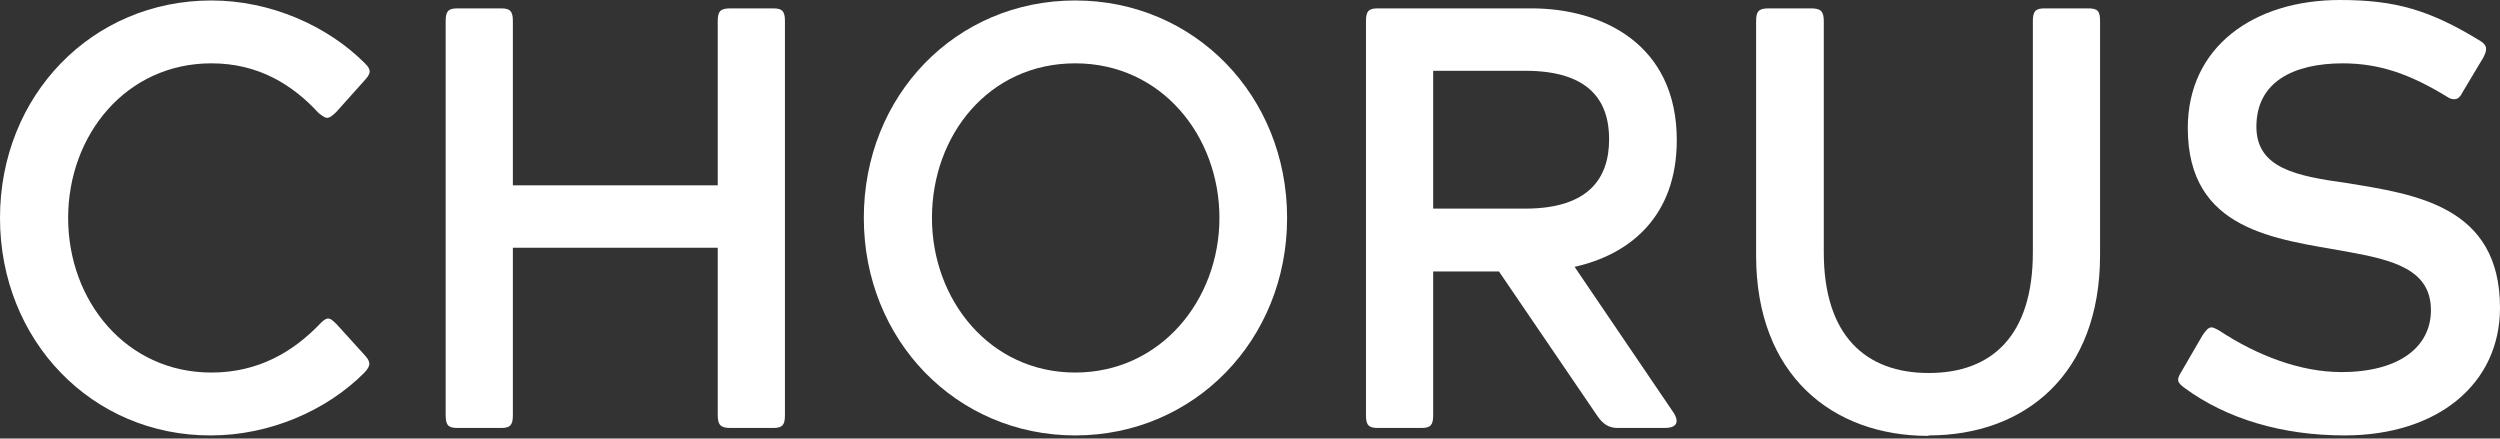
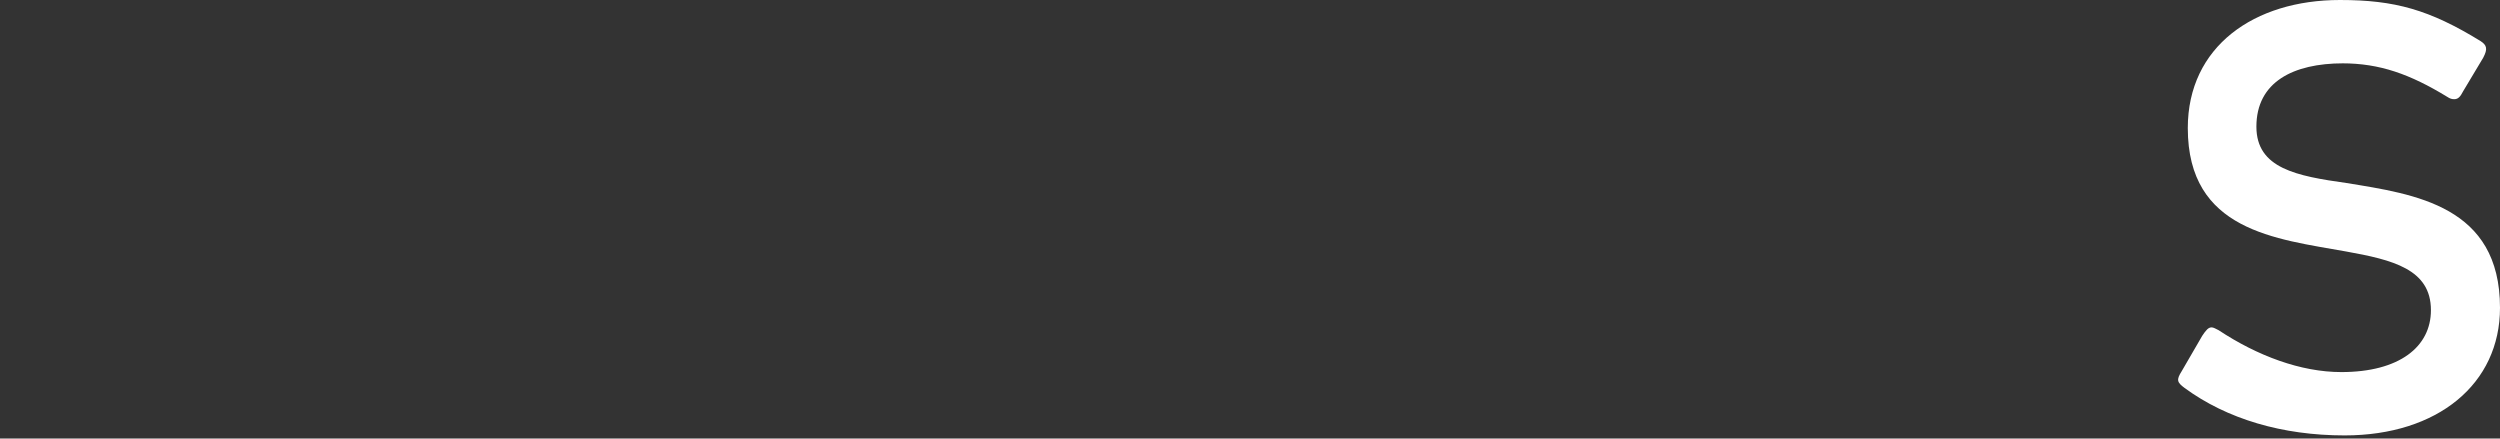
<svg xmlns="http://www.w3.org/2000/svg" fill="none" viewBox="0 0 838 147" height="147" width="838">
  <rect x="0" y="0" width="838" height="147" fill="#333333" stroke="none" />
  <path fill="white" d="M785.439 21.229C768.701 21.229 756.343 27.473 756.343 42.458C756.343 56.507 769.952 59.005 786.534 61.346C809.529 65.092 838 68.995 838 103.18C838 128.624 817.195 145.951 785.908 145.951C765.103 145.951 746.488 140.487 732.253 130.029C729.75 128.156 729.437 127.375 731.314 124.409L738.197 112.546C739.449 110.673 740.231 109.736 741.326 109.736C741.951 109.736 742.734 110.204 743.672 110.673C756.656 119.258 771.204 124.721 784.813 124.721C804.211 124.721 814.848 116.292 814.848 103.961C814.848 90.224 802.021 87.102 786.378 84.292C762.913 80.078 733.348 77.424 733.348 42.927C733.348 15.61 755.561 0 784.344 0C802.803 0 814.379 3.278 831.43 13.736C833.62 15.141 833.933 16.39 832.368 19.356L825.642 30.595C824.703 32.468 823.921 33.249 822.67 33.249C821.887 33.249 821.262 33.093 820.323 32.468C807.809 24.819 797.641 21.229 785.126 21.229H785.439Z" />
-   <path fill="white" d="M646.373 146.106C614.149 146.106 588.65 125.657 588.65 85.696V7.023C588.65 3.745 589.589 2.809 592.874 2.809H607.109C610.238 2.809 611.333 3.745 611.333 7.023V84.603C611.333 112.545 625.412 125.032 646.53 125.032C667.648 125.032 681.414 112.545 681.414 84.603V7.023C681.414 3.745 682.352 2.809 685.324 2.809H700.029C703.158 2.809 703.94 3.745 703.94 7.023V85.54C703.94 125.501 678.754 145.949 646.53 145.949L646.373 146.106Z" />
-   <path fill="white" d="M480.401 91.003V139.237C480.401 142.515 479.462 143.452 476.49 143.452H461.786C458.814 143.452 457.875 142.515 457.875 139.237V7.023C457.875 3.745 458.814 2.809 461.786 2.809H513.408C536.716 2.809 562.058 14.516 562.058 46.984C562.058 72.74 546.102 85.384 527.799 89.442L560.963 138.301C563.153 141.735 561.745 143.452 557.991 143.452H542.191C539.219 143.452 537.185 142.047 535.308 139.237L502.458 91.003H480.245H480.401ZM480.401 69.93H511.218C532.649 69.93 539.375 59.628 539.375 46.672C539.375 33.716 532.649 23.726 511.218 23.726H480.401V69.93Z" />
-   <path fill="white" d="M289.553 73.053C289.553 32 320.37 0.156 360.416 0.156C400.462 0.156 431.435 32.156 431.435 73.053C431.435 113.951 400.306 145.951 360.416 145.951C320.526 145.951 289.553 113.951 289.553 73.053ZM312.392 73.053C312.392 100.527 331.789 124.878 360.416 124.878C389.043 124.878 408.753 100.527 408.753 73.053C408.753 45.58 389.355 21.229 360.416 21.229C331.476 21.229 312.392 45.268 312.392 73.053Z" />
-   <path fill="white" d="M240.586 61.969V7.023C240.586 3.745 241.524 2.809 244.809 2.809H259.201C262.173 2.809 263.112 3.745 263.112 7.023V139.237C263.112 142.515 262.173 143.452 259.201 143.452H244.809C241.681 143.452 240.586 142.515 240.586 139.237V83.042H171.913V139.237C171.913 142.515 170.974 143.452 168.002 143.452H153.297C150.325 143.452 149.387 142.515 149.387 139.237V7.023C149.387 3.745 150.325 2.809 153.297 2.809H168.002C170.974 2.809 171.913 3.745 171.913 7.023V62.125H240.586V61.969Z" />
-   <path fill="white" d="M70.863 124.878C86.662 124.878 98.395 117.853 107.468 108.331C108.406 107.395 109.189 106.77 109.971 106.77C110.909 106.77 111.691 107.551 112.943 108.8L122.016 118.79C124.206 121.131 124.519 122.38 122.172 124.878C109.501 137.678 90.26 145.951 70.707 145.951C30.817 146.107 0 114.107 0 73.053C0 32 30.817 0.156 70.863 0.156C90.573 0.156 109.814 8.585 122.485 21.385C124.675 23.571 124.206 24.82 122.016 27.161L112.786 37.463C111.535 38.712 110.596 39.493 109.658 39.493C108.876 39.493 108.094 38.868 106.842 37.932C98.082 28.41 86.662 21.229 70.863 21.229C42.236 21.229 22.839 45.268 22.839 73.053C22.839 100.839 42.236 124.878 70.863 124.878Z" />
</svg>